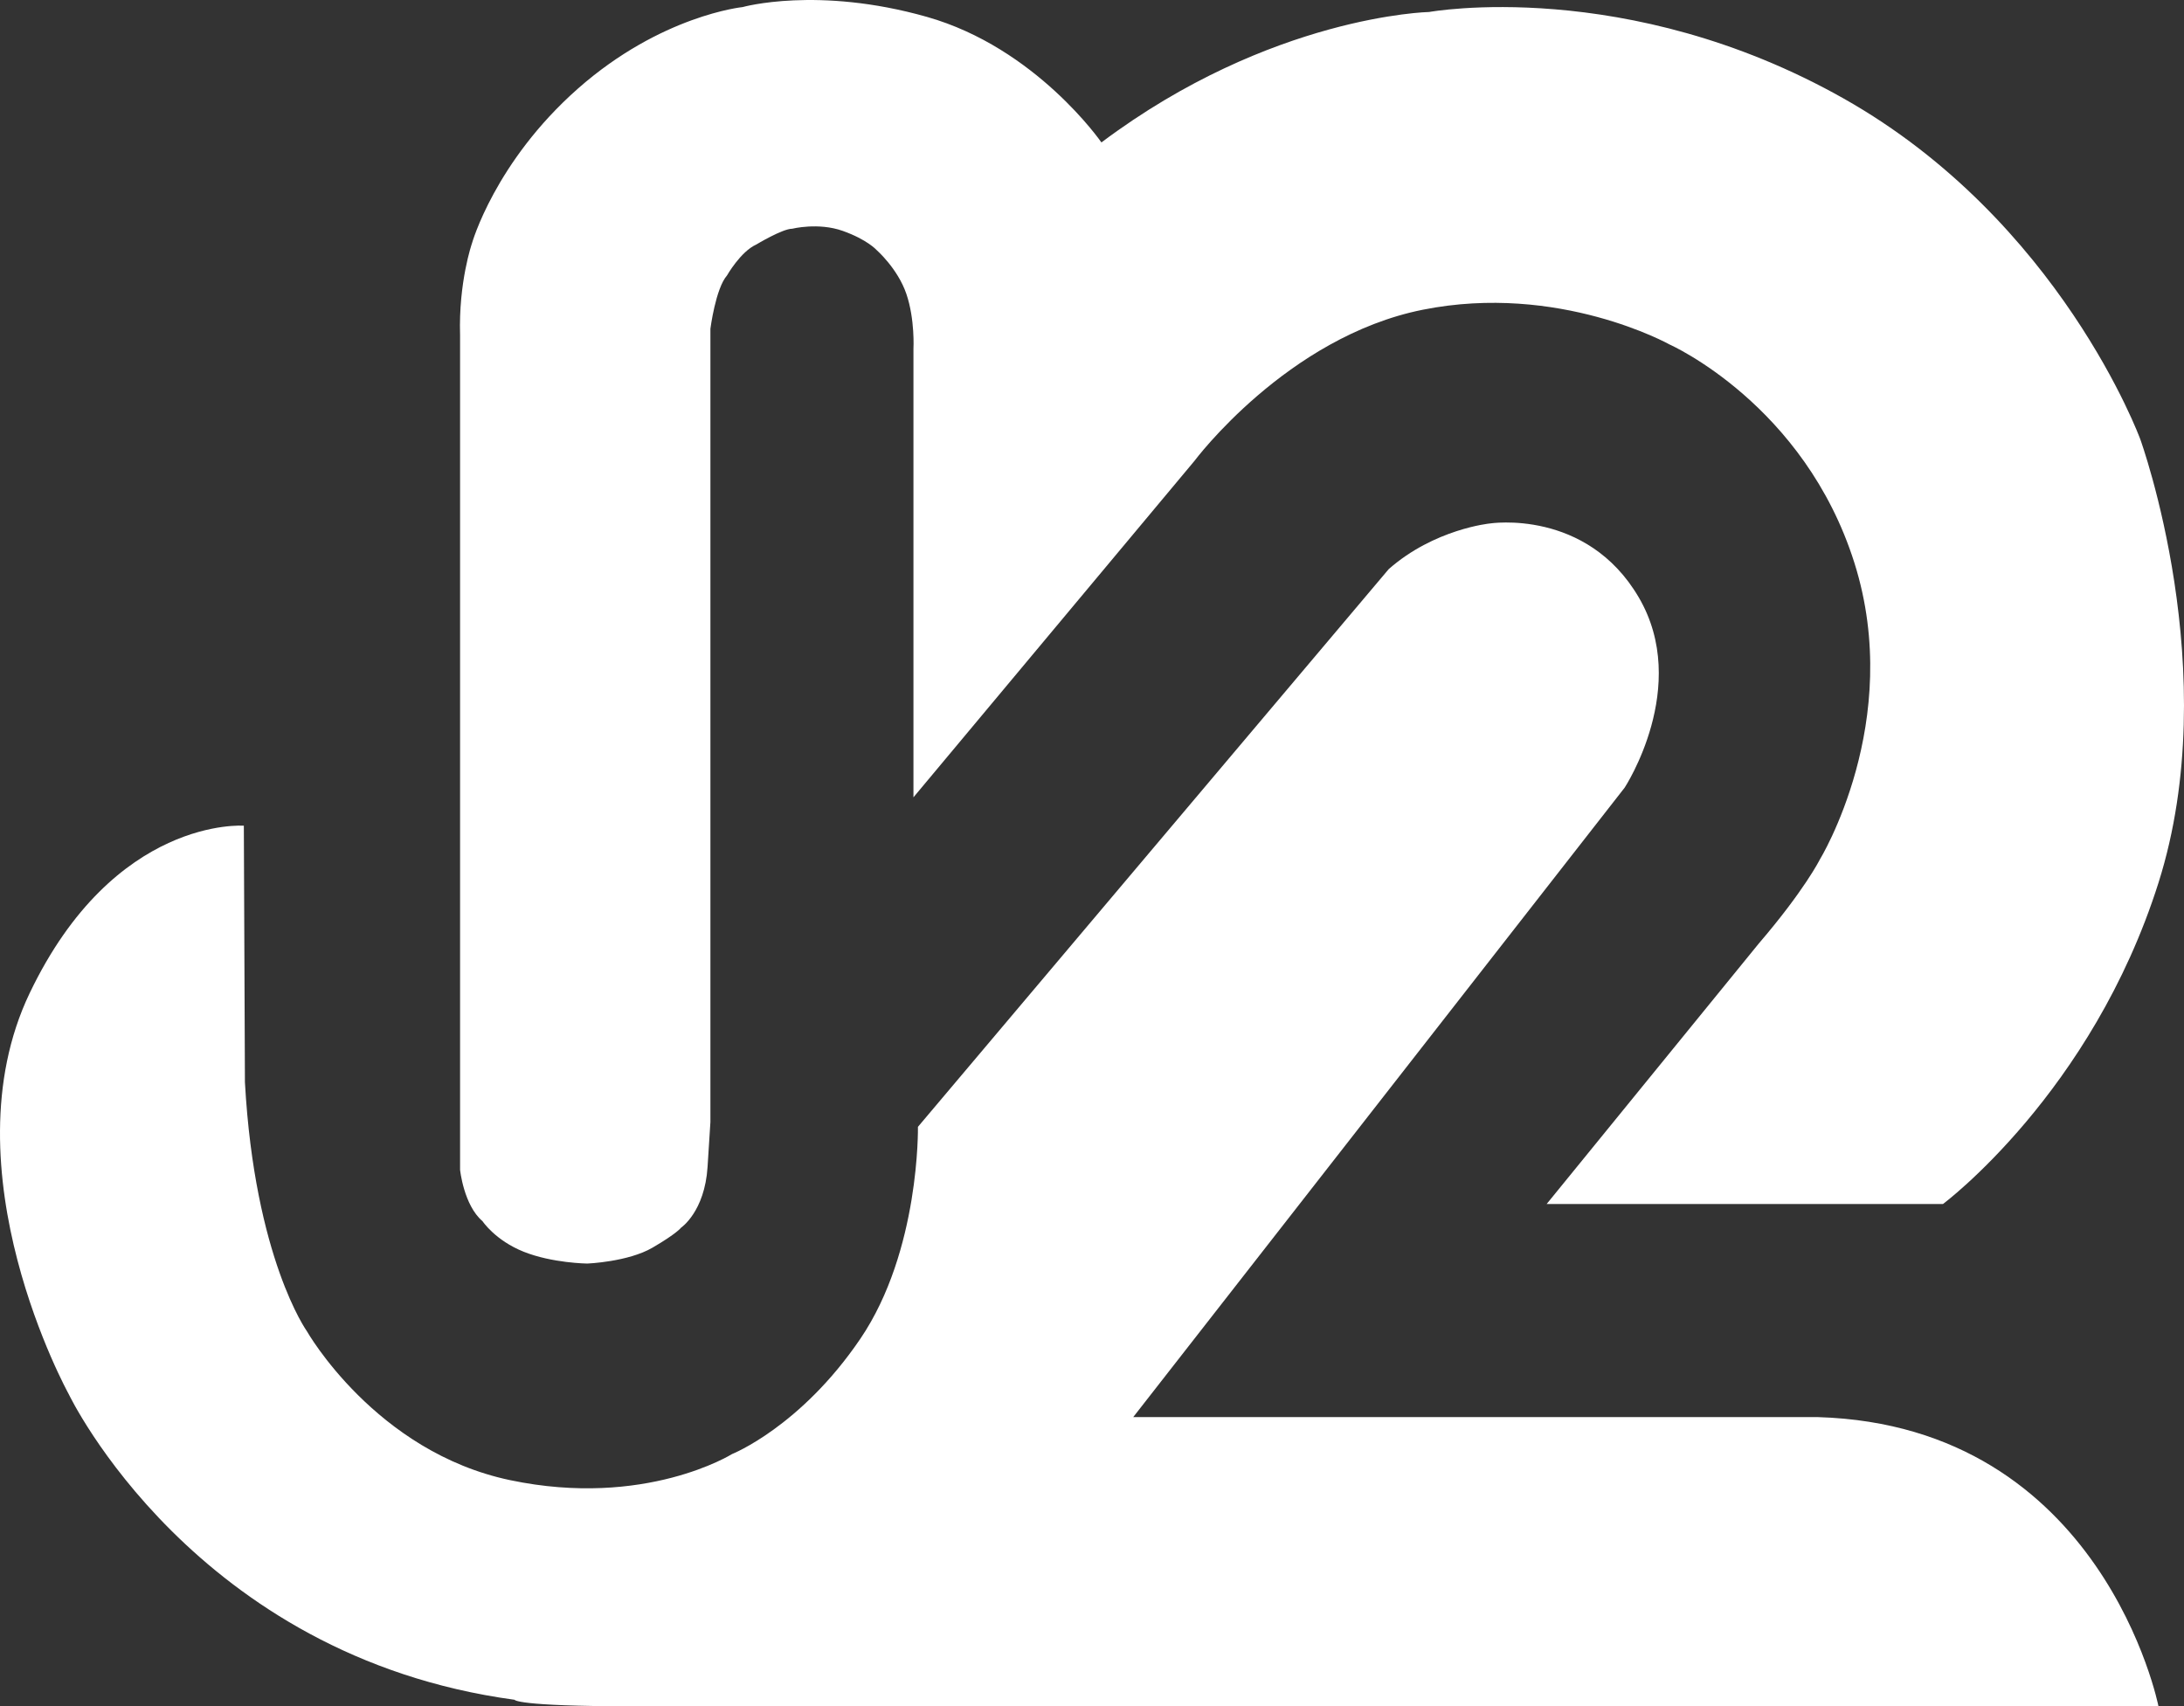
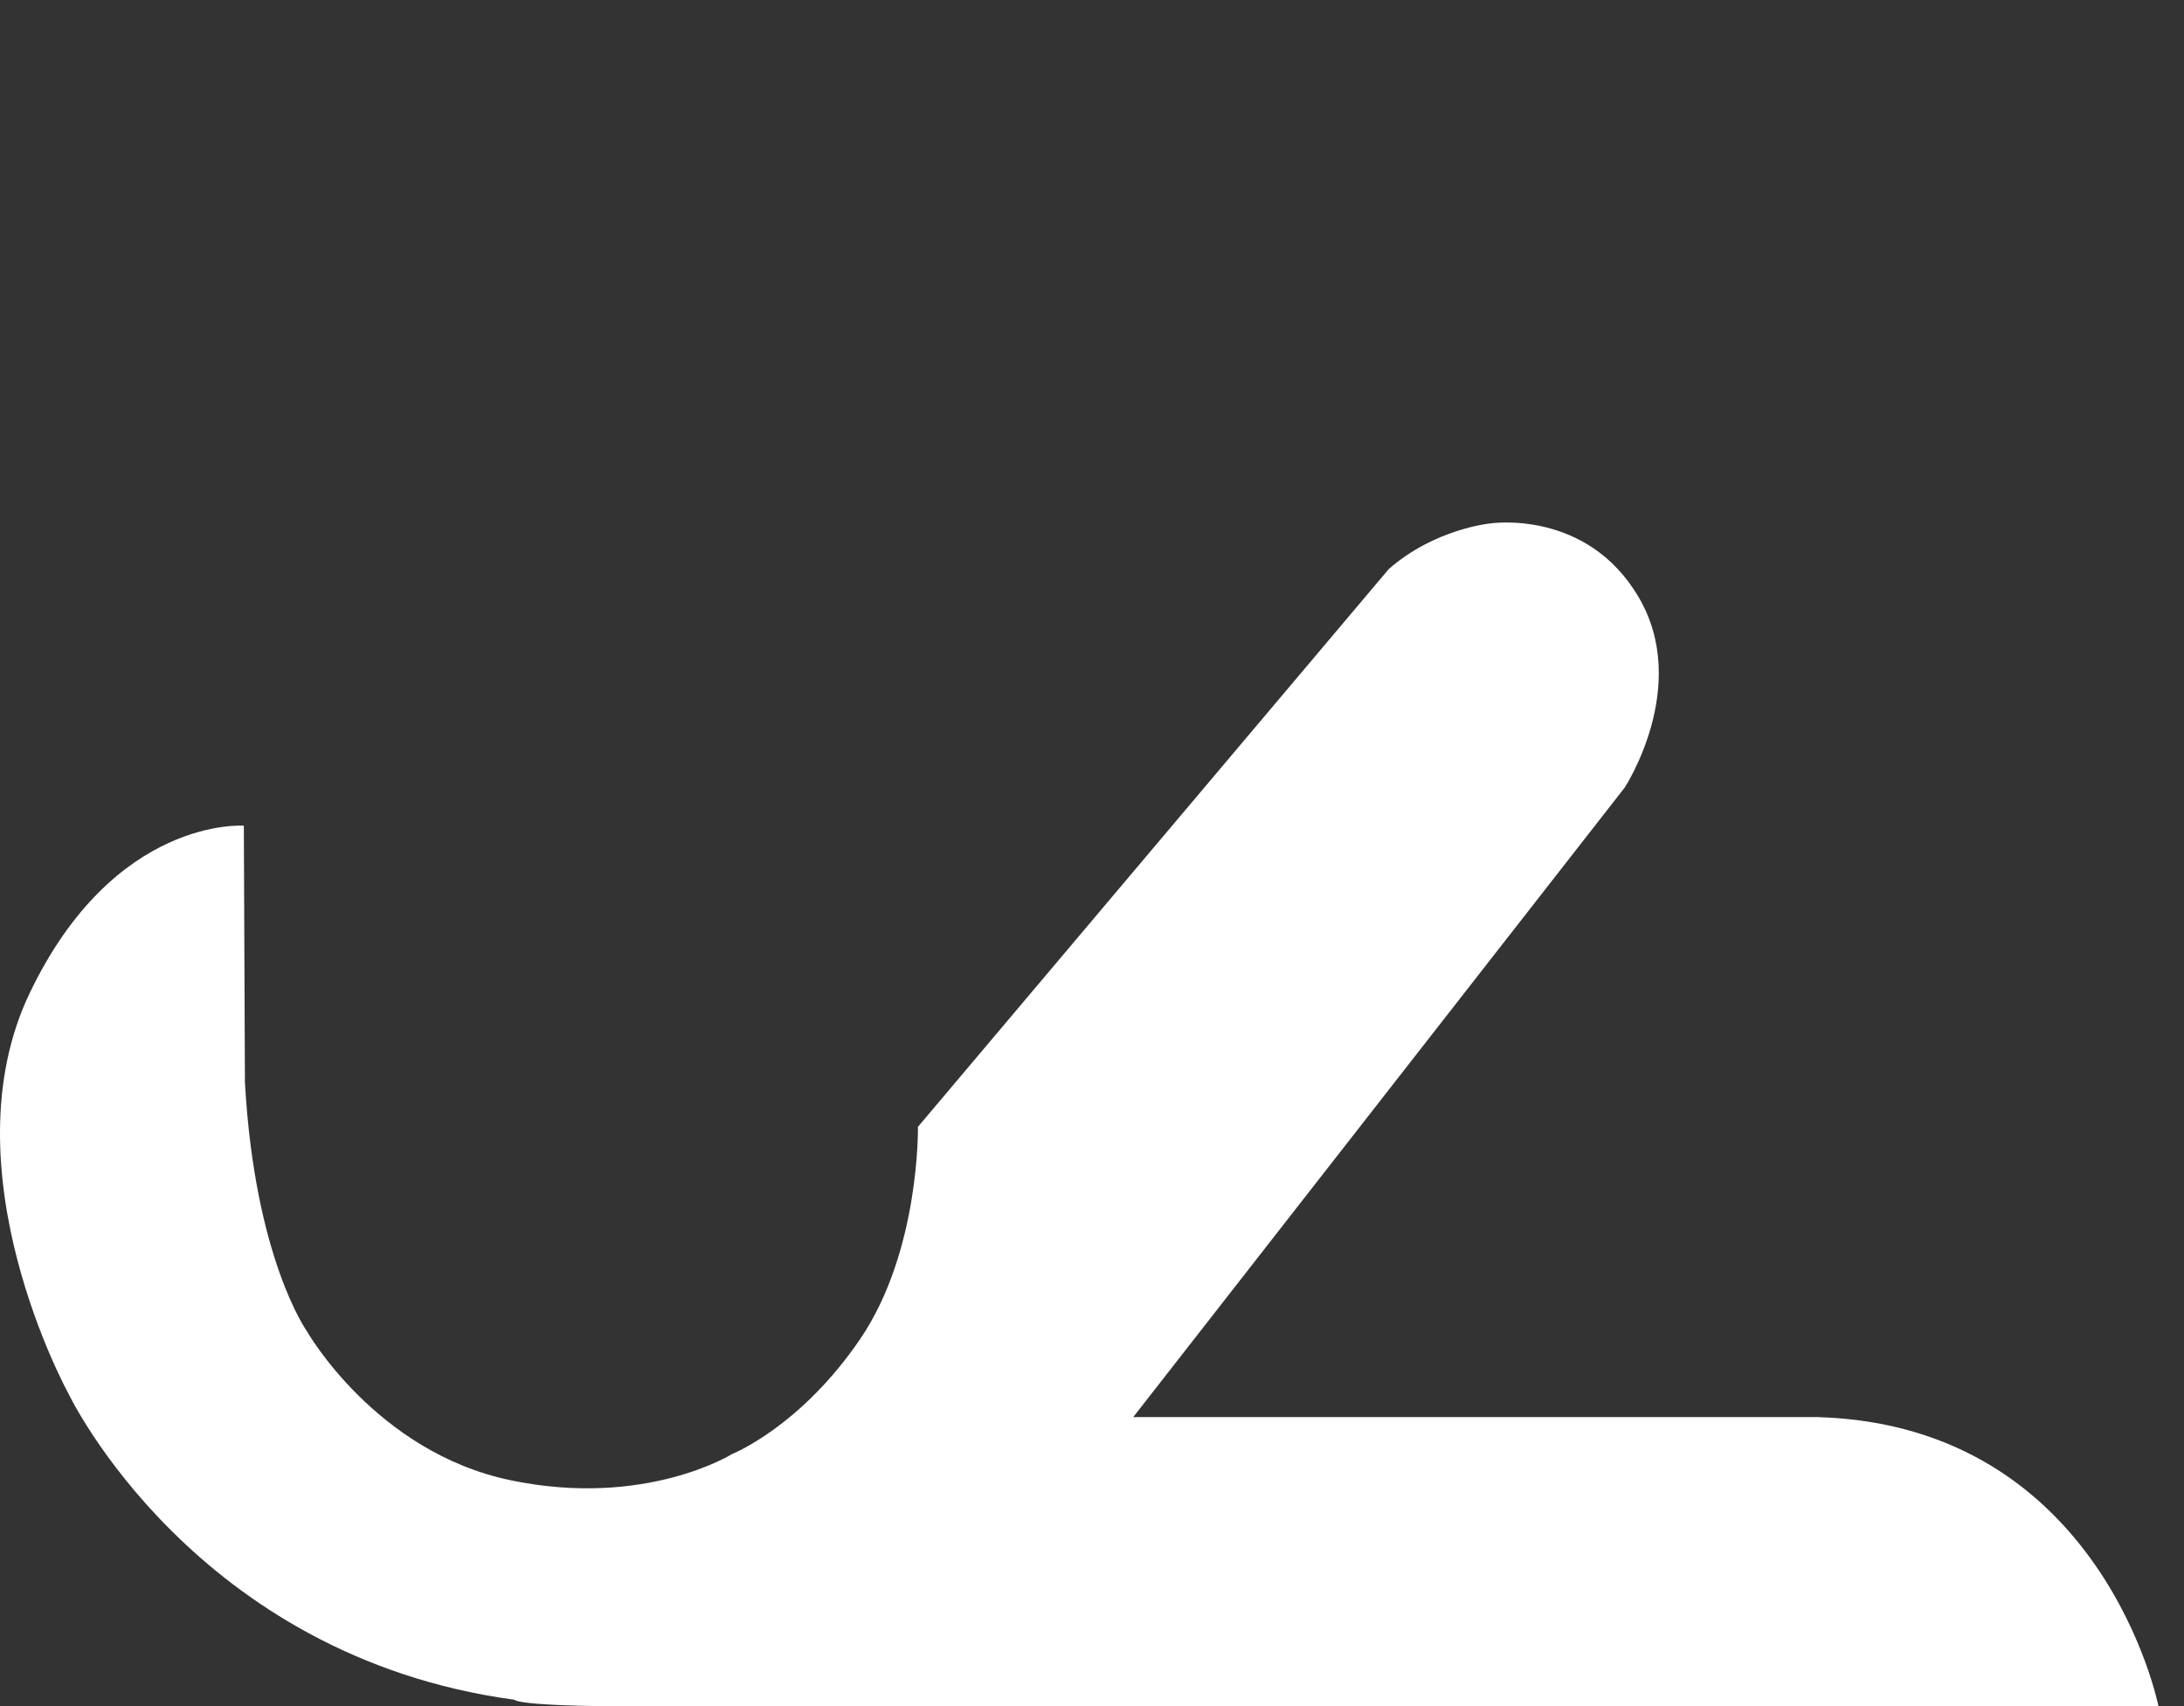
<svg xmlns="http://www.w3.org/2000/svg" id="Ebene_2" data-name="Ebene 2" viewBox="0 0 4487.68 3506.39">
  <rect x="0" y="0" width="4487.68" height="3506.39" fill="#333333" stroke="none" />
  <defs>
    <style>
      .cls-1 {
        fill: #fff;
      }
    </style>
  </defs>
  <g id="Ebene_1-2" data-name="Ebene 1">
    <g>
      <path class="cls-1" d="M501.08,1696.8s-265.85-20.11-440.11,344.05c-174.26,364.15,80.43,824.37,80.43,824.37,0,0,256.92,538.41,915.96,627.77,0,0,2.23,13.4,243.51,13.4h3134.38s-113.94-576.39-699.26-594.26h-1407.46l1009.79-1293.52s136.28-207.77,29.04-390.96c-107.23-183.19-306.07-151.92-306.07-151.92,0,0-113.94,11.17-207.77,93.83l-967.35,1146.07s4.47,254.68-118.41,435.64c-122.87,180.96-263.62,236.81-263.62,236.81,0,0-178.72,111.7-455.75,53.62-277.02-58.09-417.77-306.07-417.77-306.07,0,0-107.23-149.68-127.34-511.6l-2.23-527.24Z" />
-       <path class="cls-1" d="M3178.04,2474.25h814.31s306.07-227.87,442.9-660.16c136.84-432.29-37.42-911.5-37.42-911.5,0,0-164.2-449.05-609.9-700.38C3342.24-49.12,2936.76,24.61,2936.76,24.61c0,0-325.06,6.7-673.57,268.09,0,0-134.04-194.36-358.57-258.03-224.52-63.67-378.67-20.13-378.67-20.13,0,0-167.55,16.78-338.46,167.58-170.91,150.8-217.82,318.35-217.82,318.35,0,0-27.65,79.59-24.3,188.5v1714.92s7.54,72.89,46.08,105.56c0,0,25.97,39.38,84.61,62.83,58.64,23.46,130.69,24.3,130.69,24.3,0,0,83.78-3.35,134.04-32.67,50.27-29.32,58.64-41.05,58.64-41.05,0,0,48.59-32.67,54.46-124.83l5.86-92.15V675.56s10.61-82.66,34.07-109.47c0,0,27.93-49.15,60.32-63.67,0,0,53.62-32.39,73.72-32.39,0,0,53.62-13.4,103.88,4.47,50.27,17.87,69.26,39.1,69.26,39.1,0,0,43.56,37.98,61.44,90.48,17.87,52.5,14.52,112.82,14.52,112.82v921.55l577.5-691.44s189.9-254.68,469.15-310.53c279.26-55.85,507.13,71.49,507.13,71.49,0,0,277.02,122.87,379.79,449.05,102.77,326.17-71.49,609.9-71.49,609.9,0,0-31.28,62.55-125.11,172.02l-435.92,535.34Z" />
    </g>
  </g>
</svg>